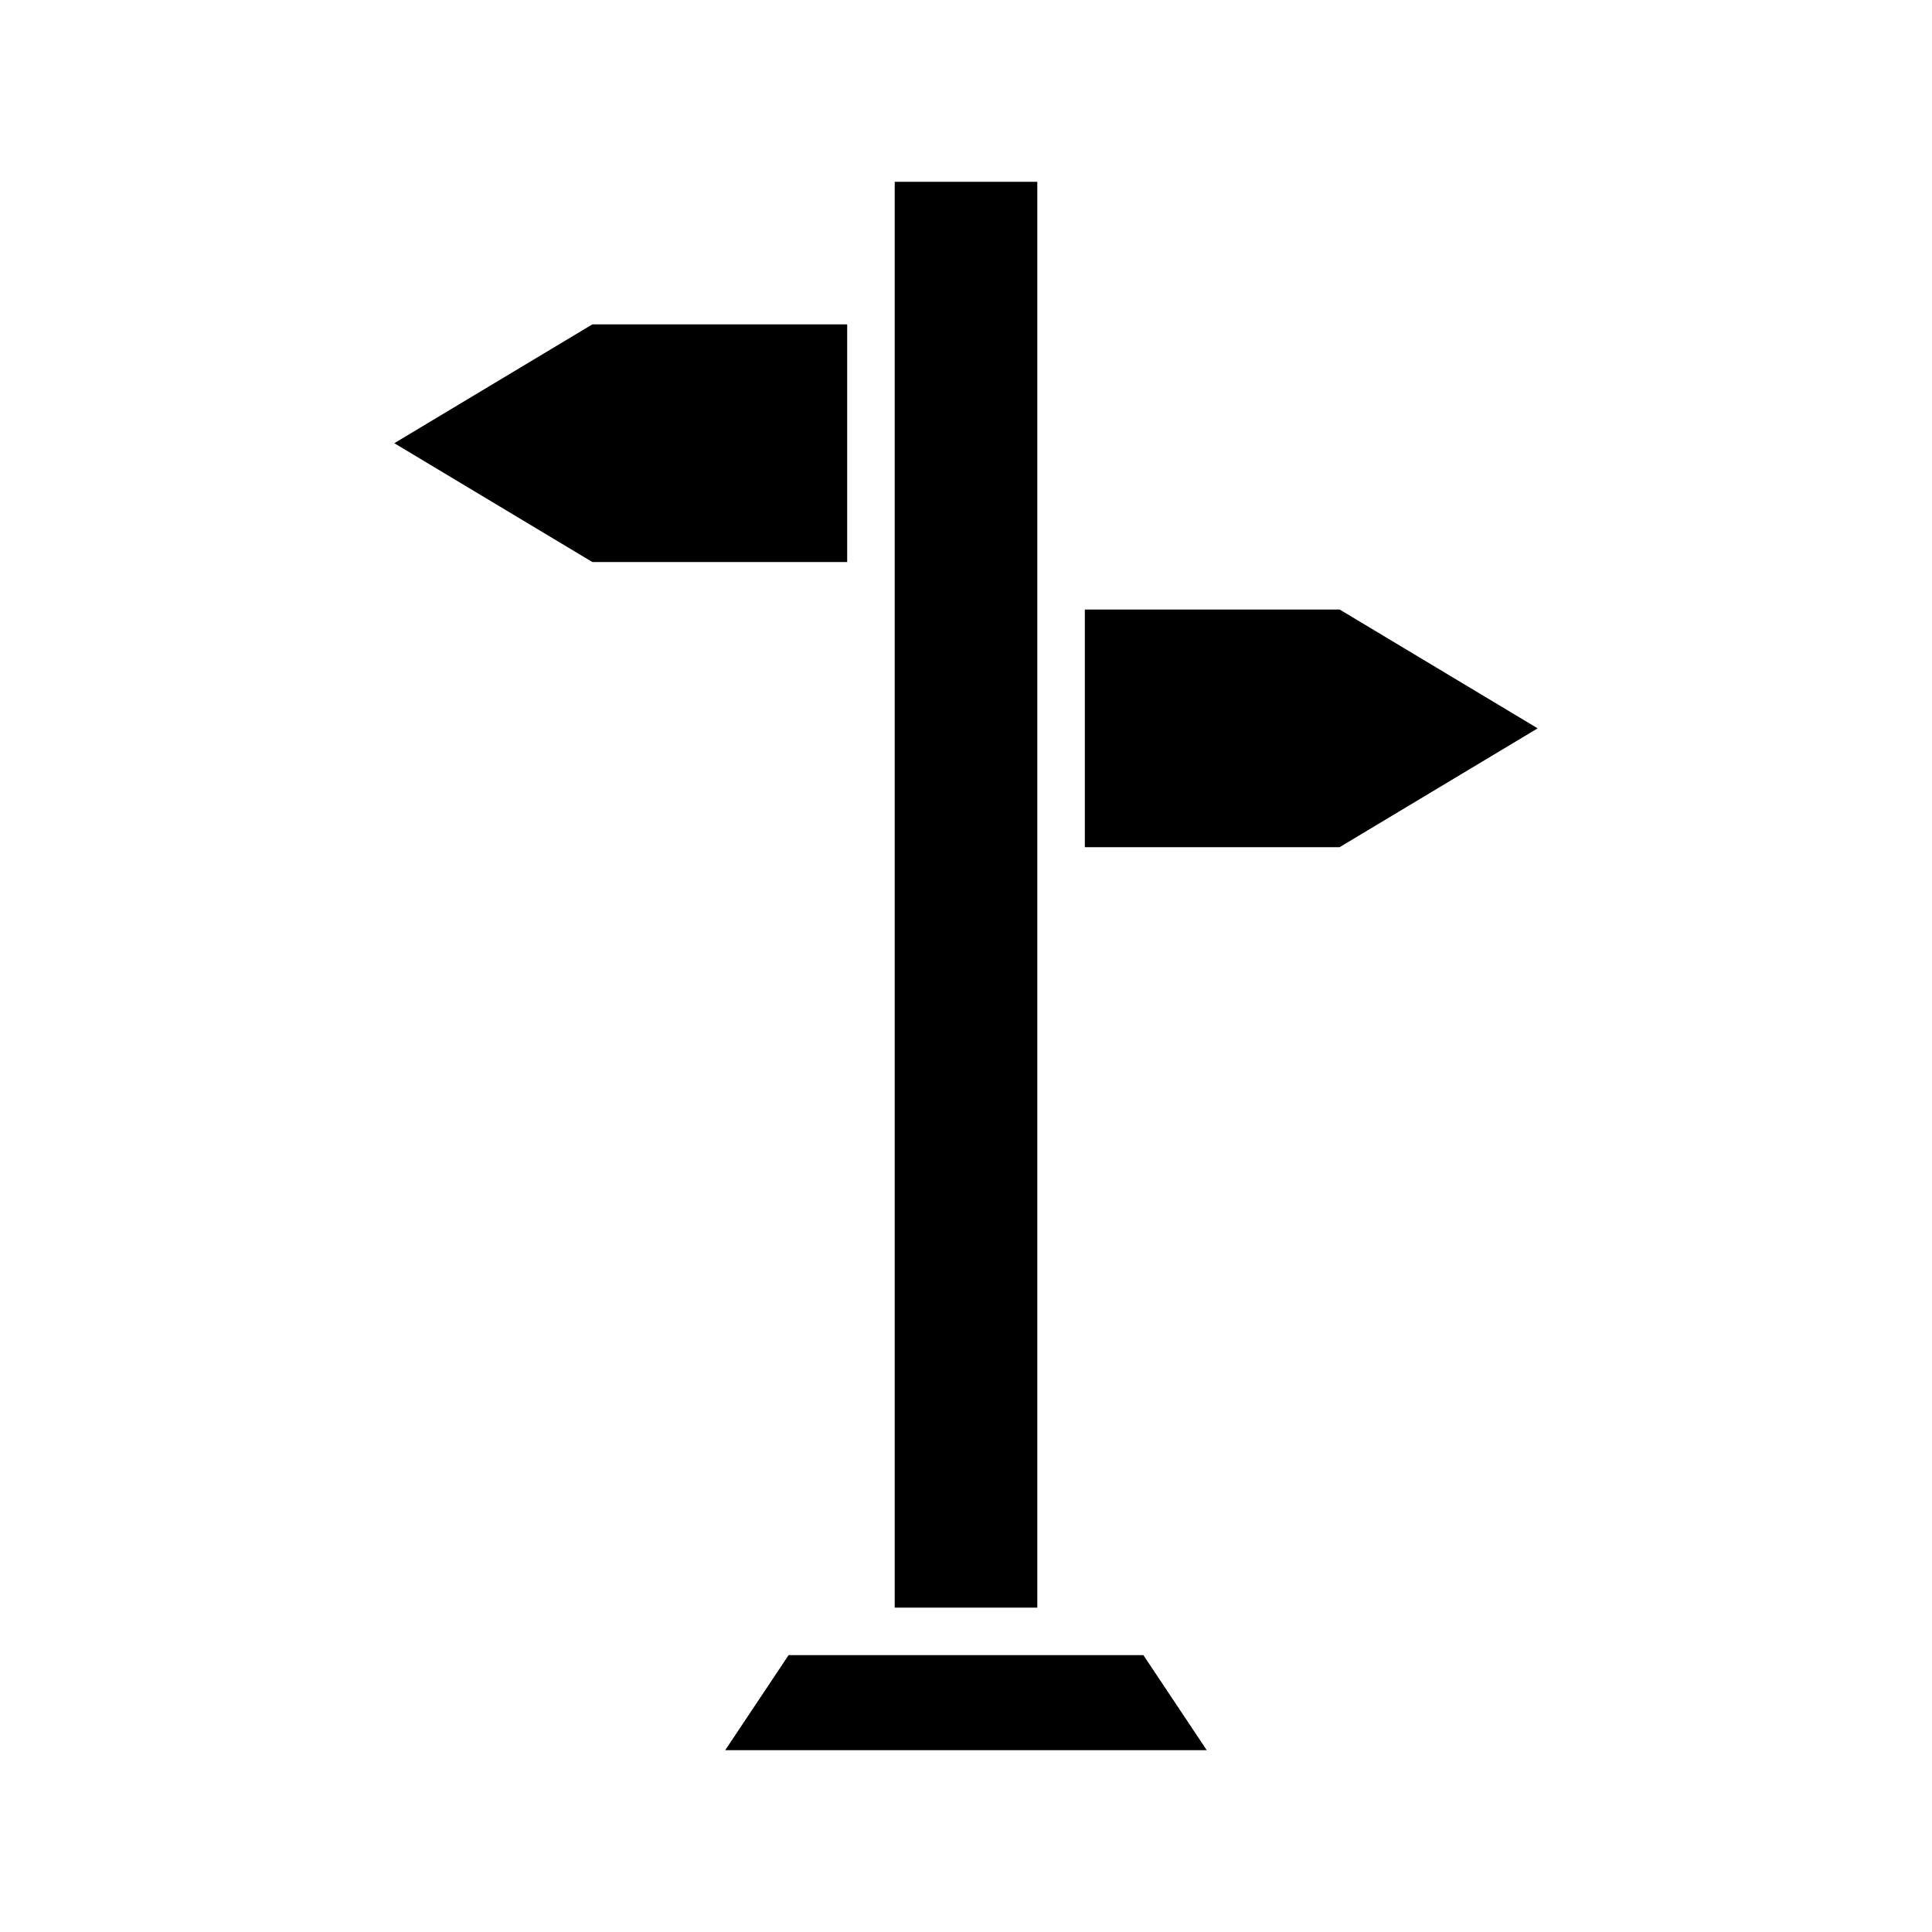
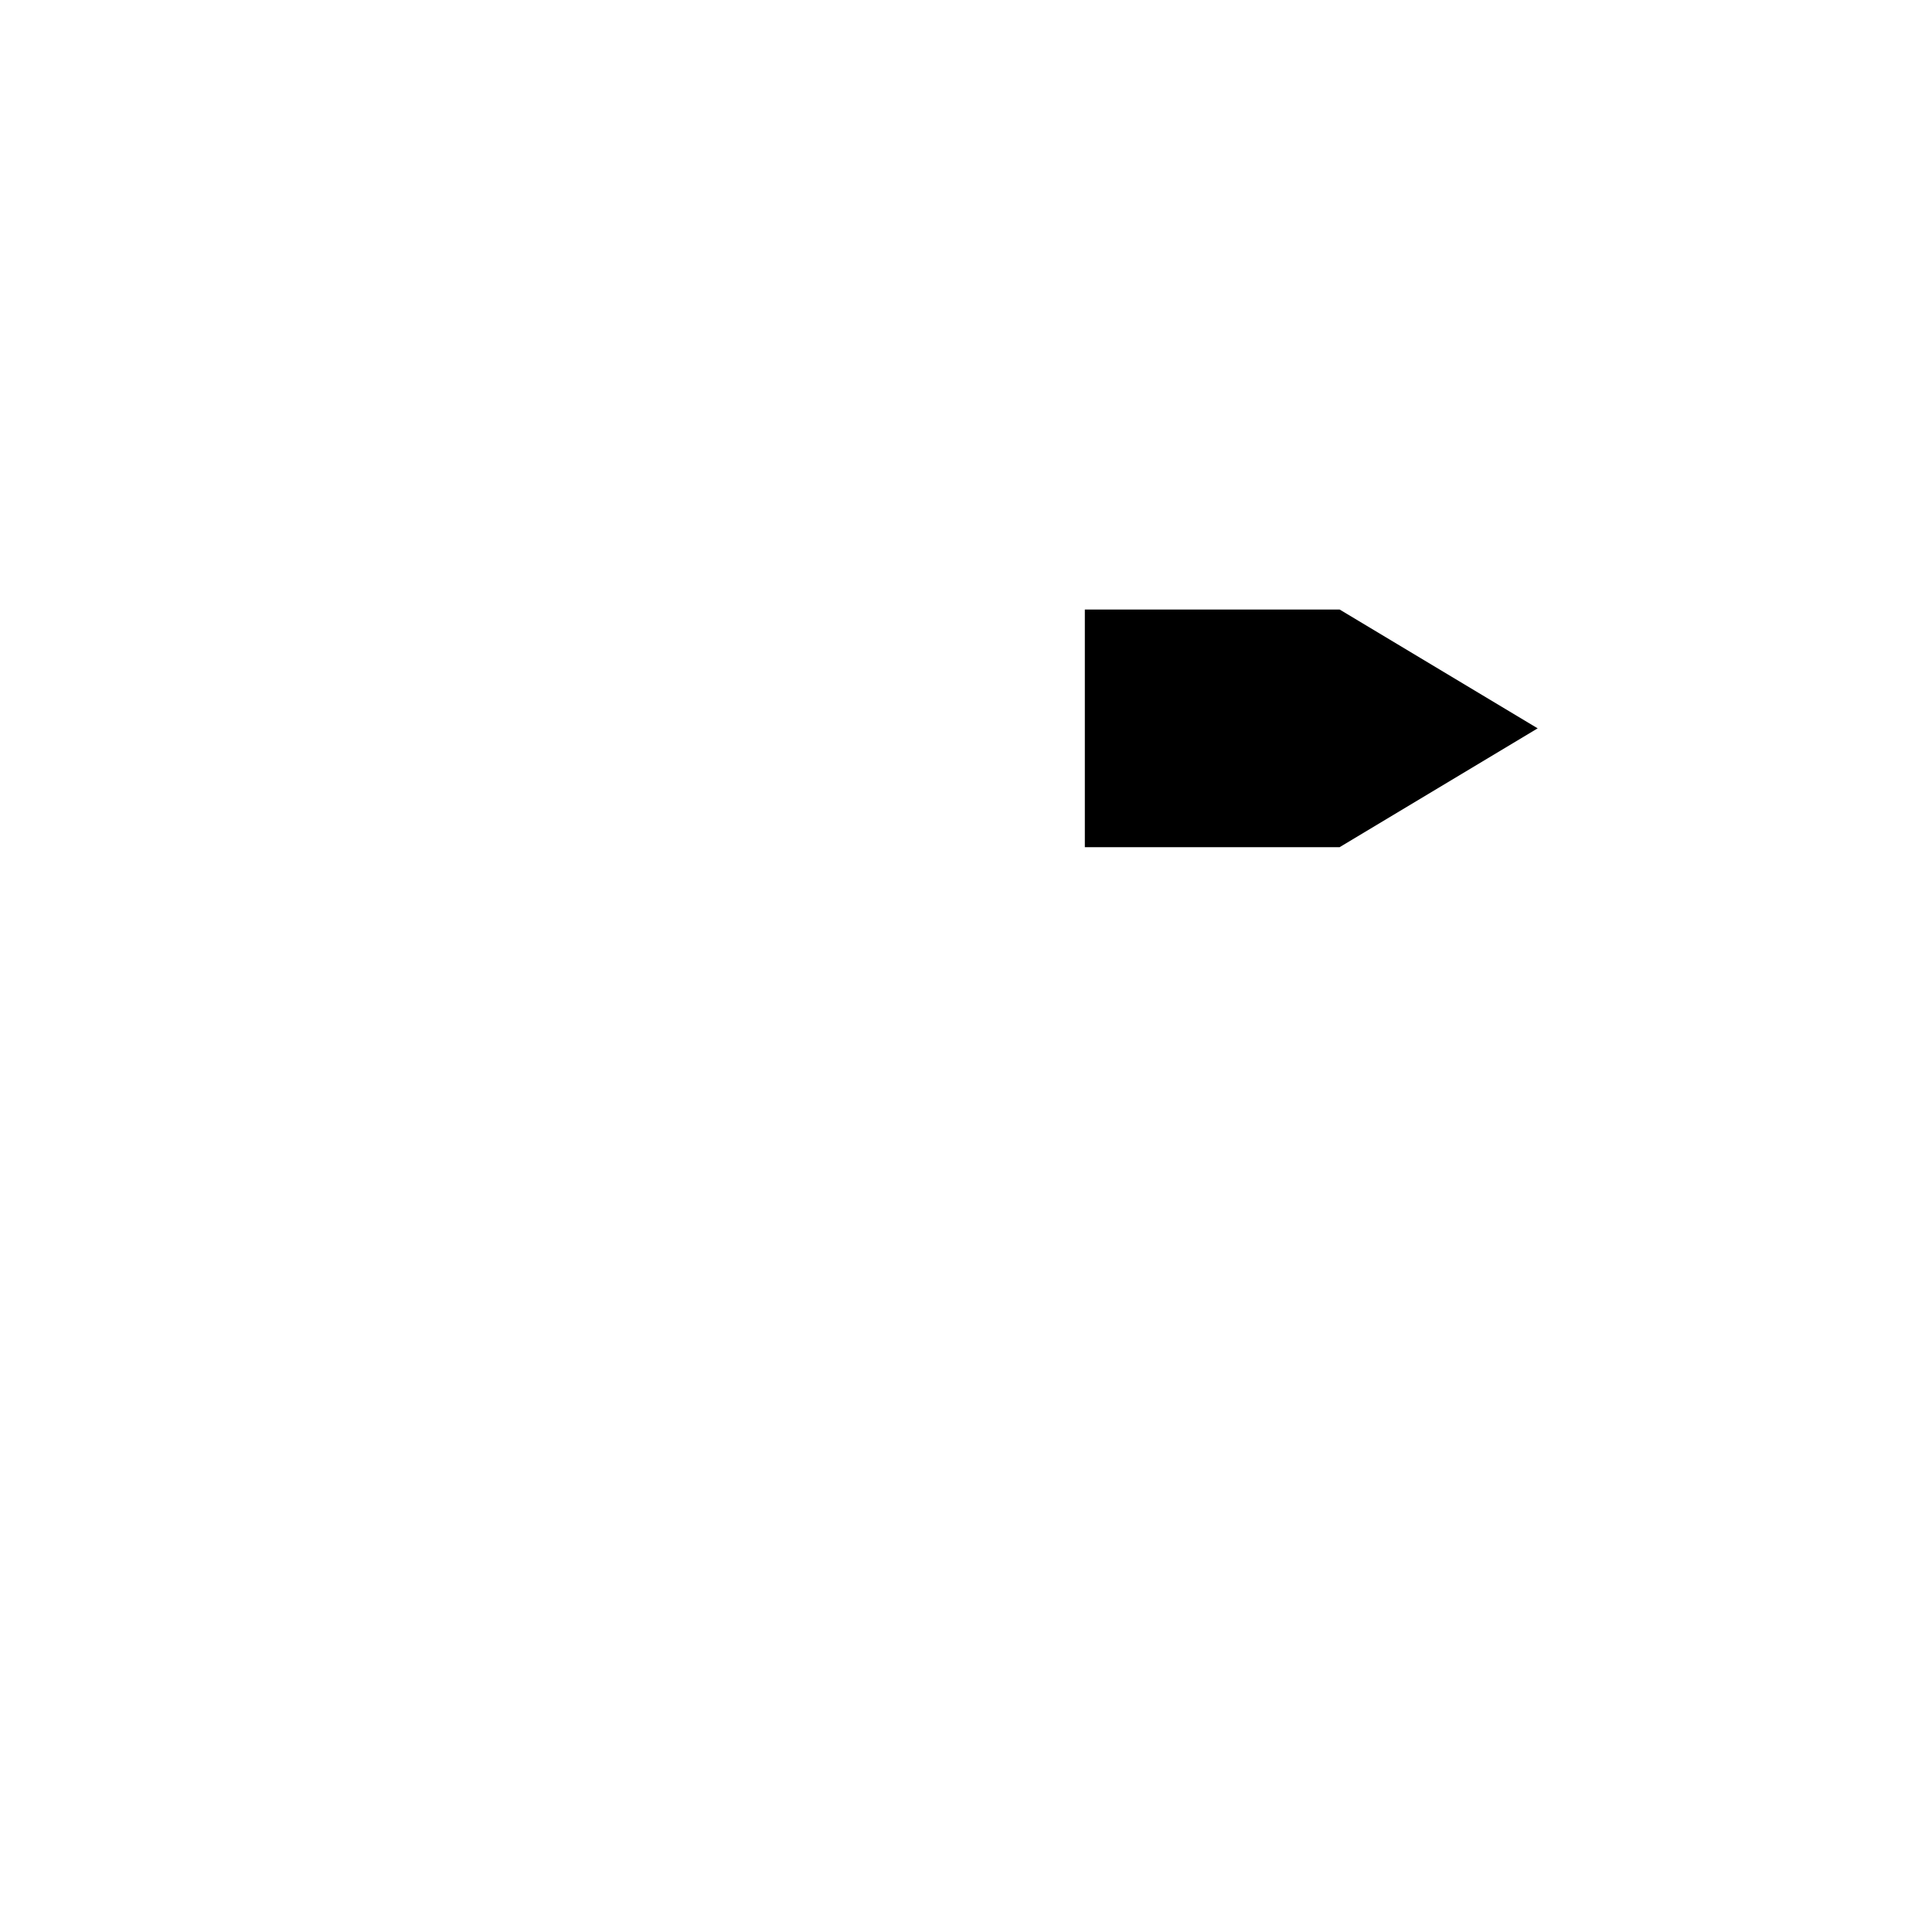
<svg xmlns="http://www.w3.org/2000/svg" fill="#000000" width="800px" height="800px" version="1.1" viewBox="144 144 512 512">
  <g>
-     <path d="m300.98 292.94h67.531v-62.977h-67.531l-52.48 31.488z" />
-     <path d="m463.8 607.82-16.797-25.191h-94.02l-16.797 25.191z" />
    <path d="m551.5 337.02-52.48-31.488h-67.527v62.977h67.527z" />
-     <path d="m381.11 570.04h37.785v-377.86h-37.785z" />
  </g>
</svg>